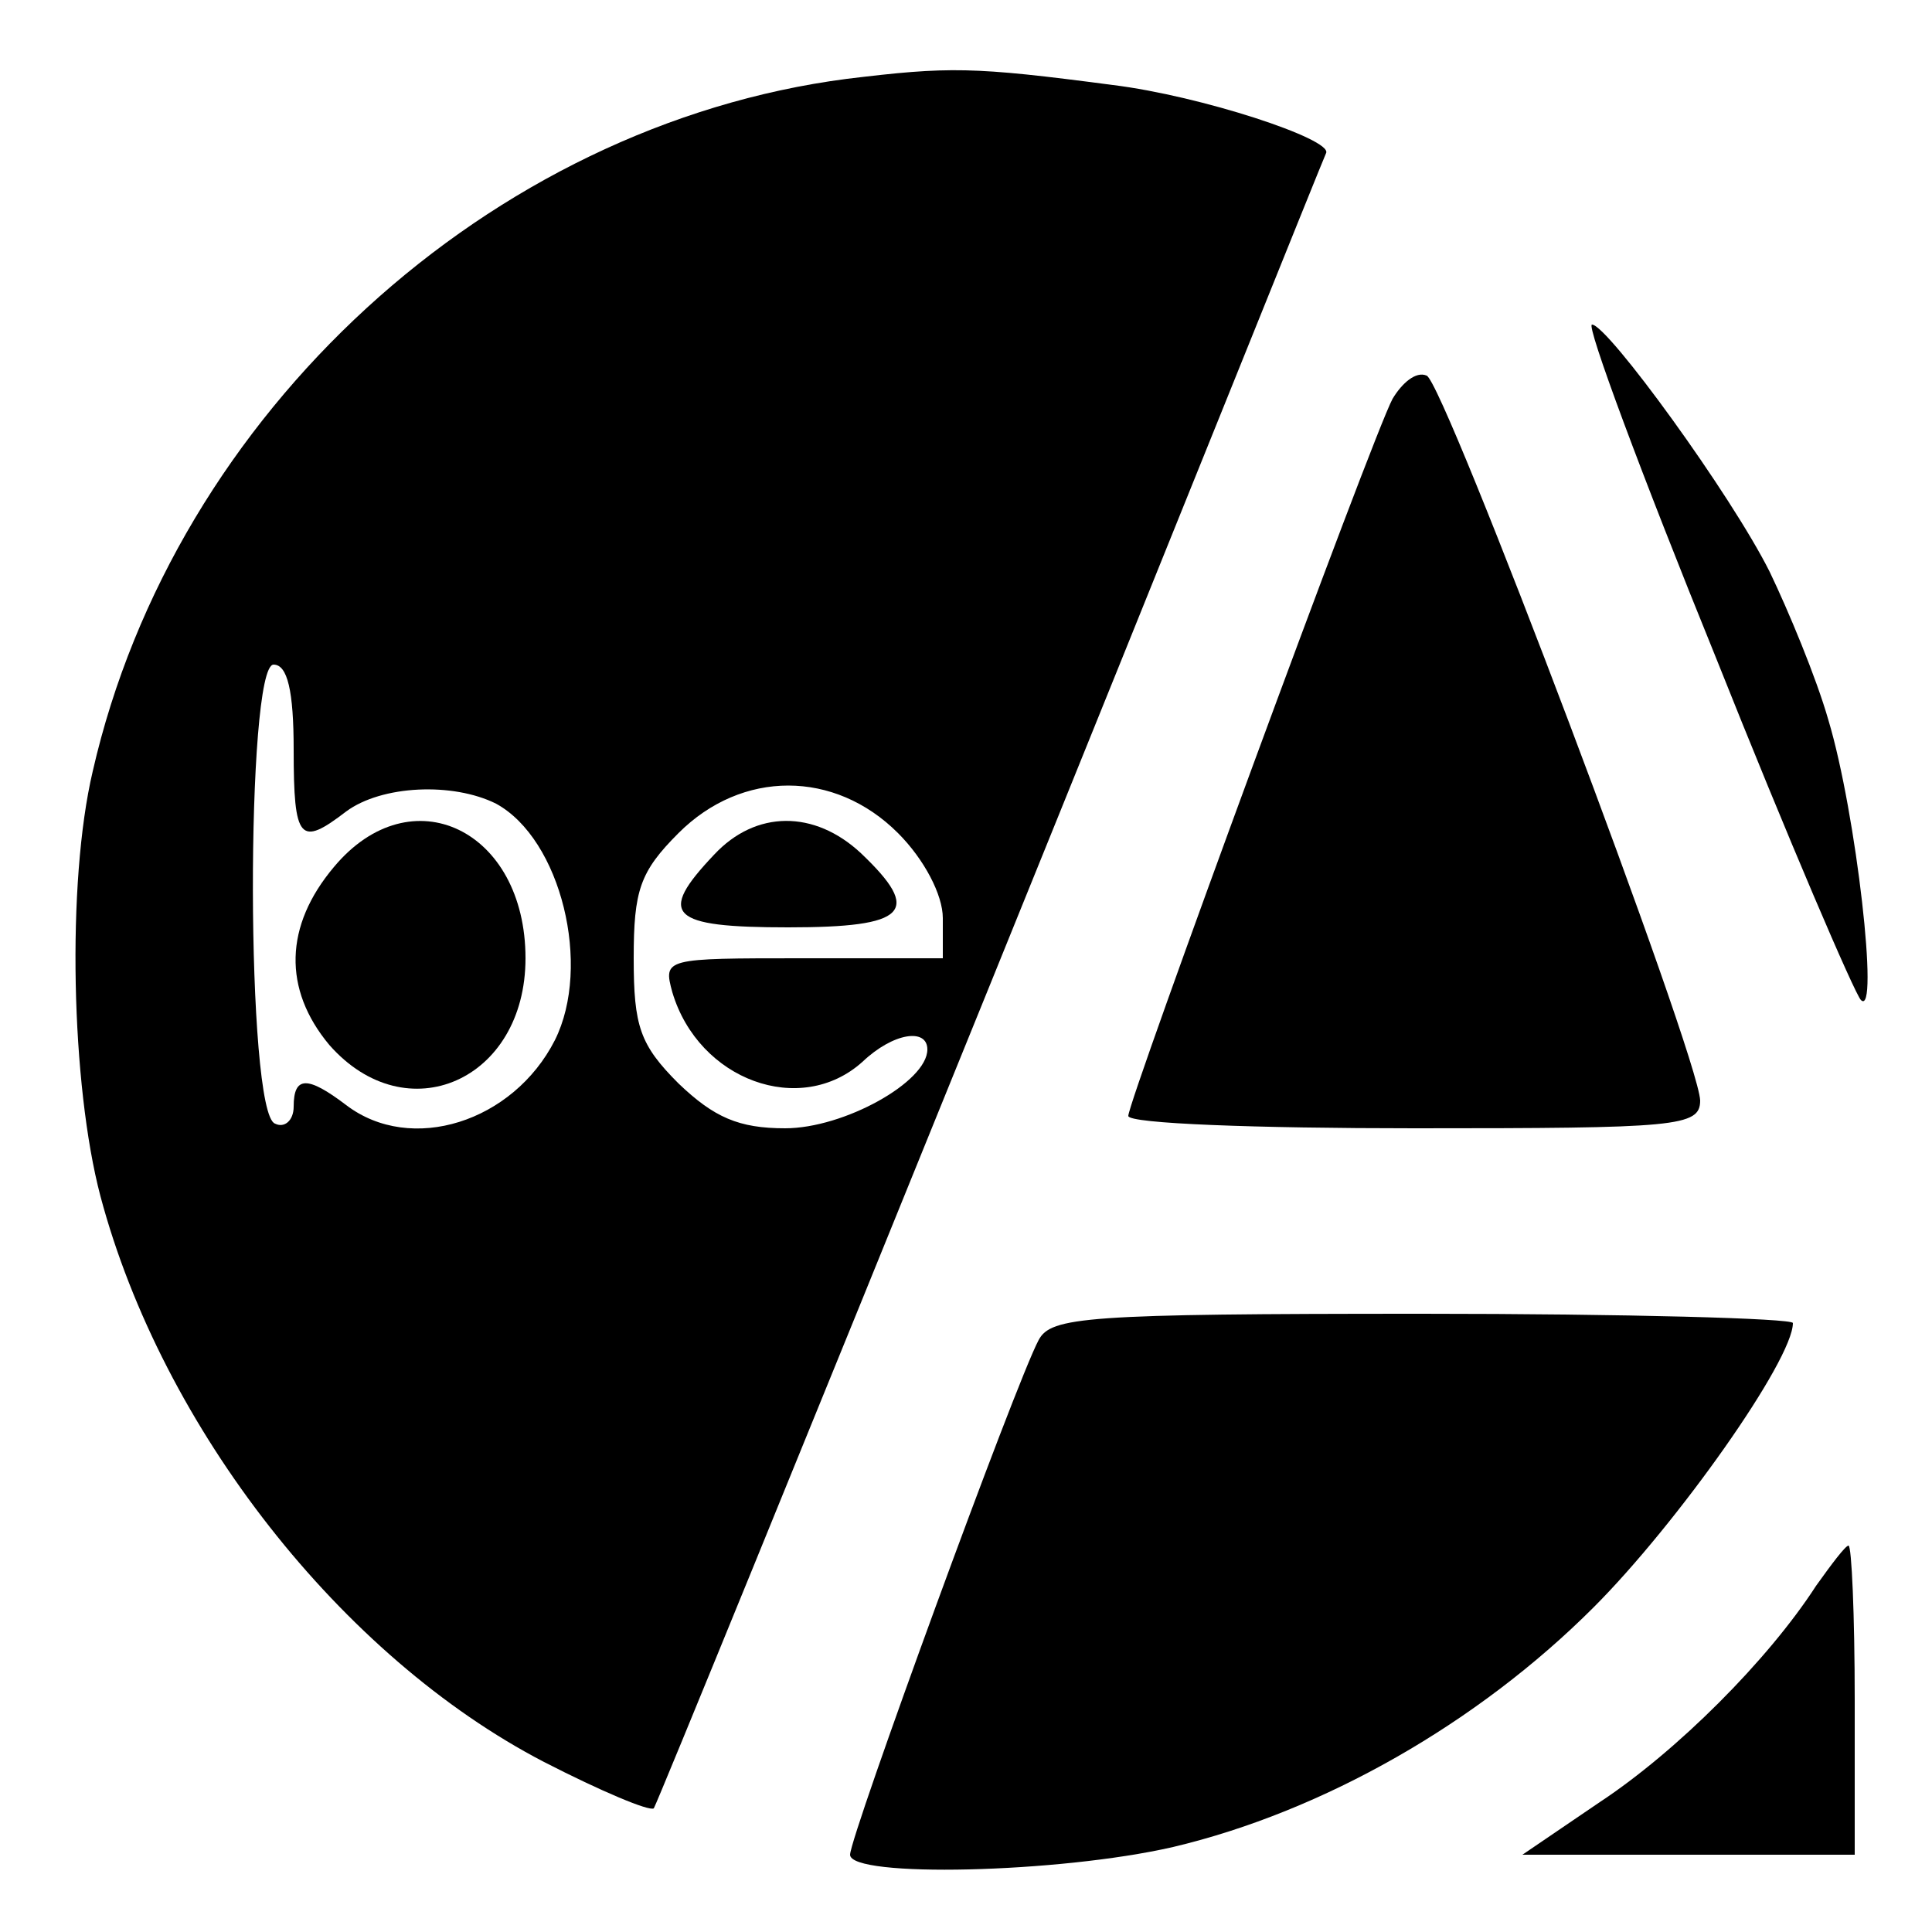
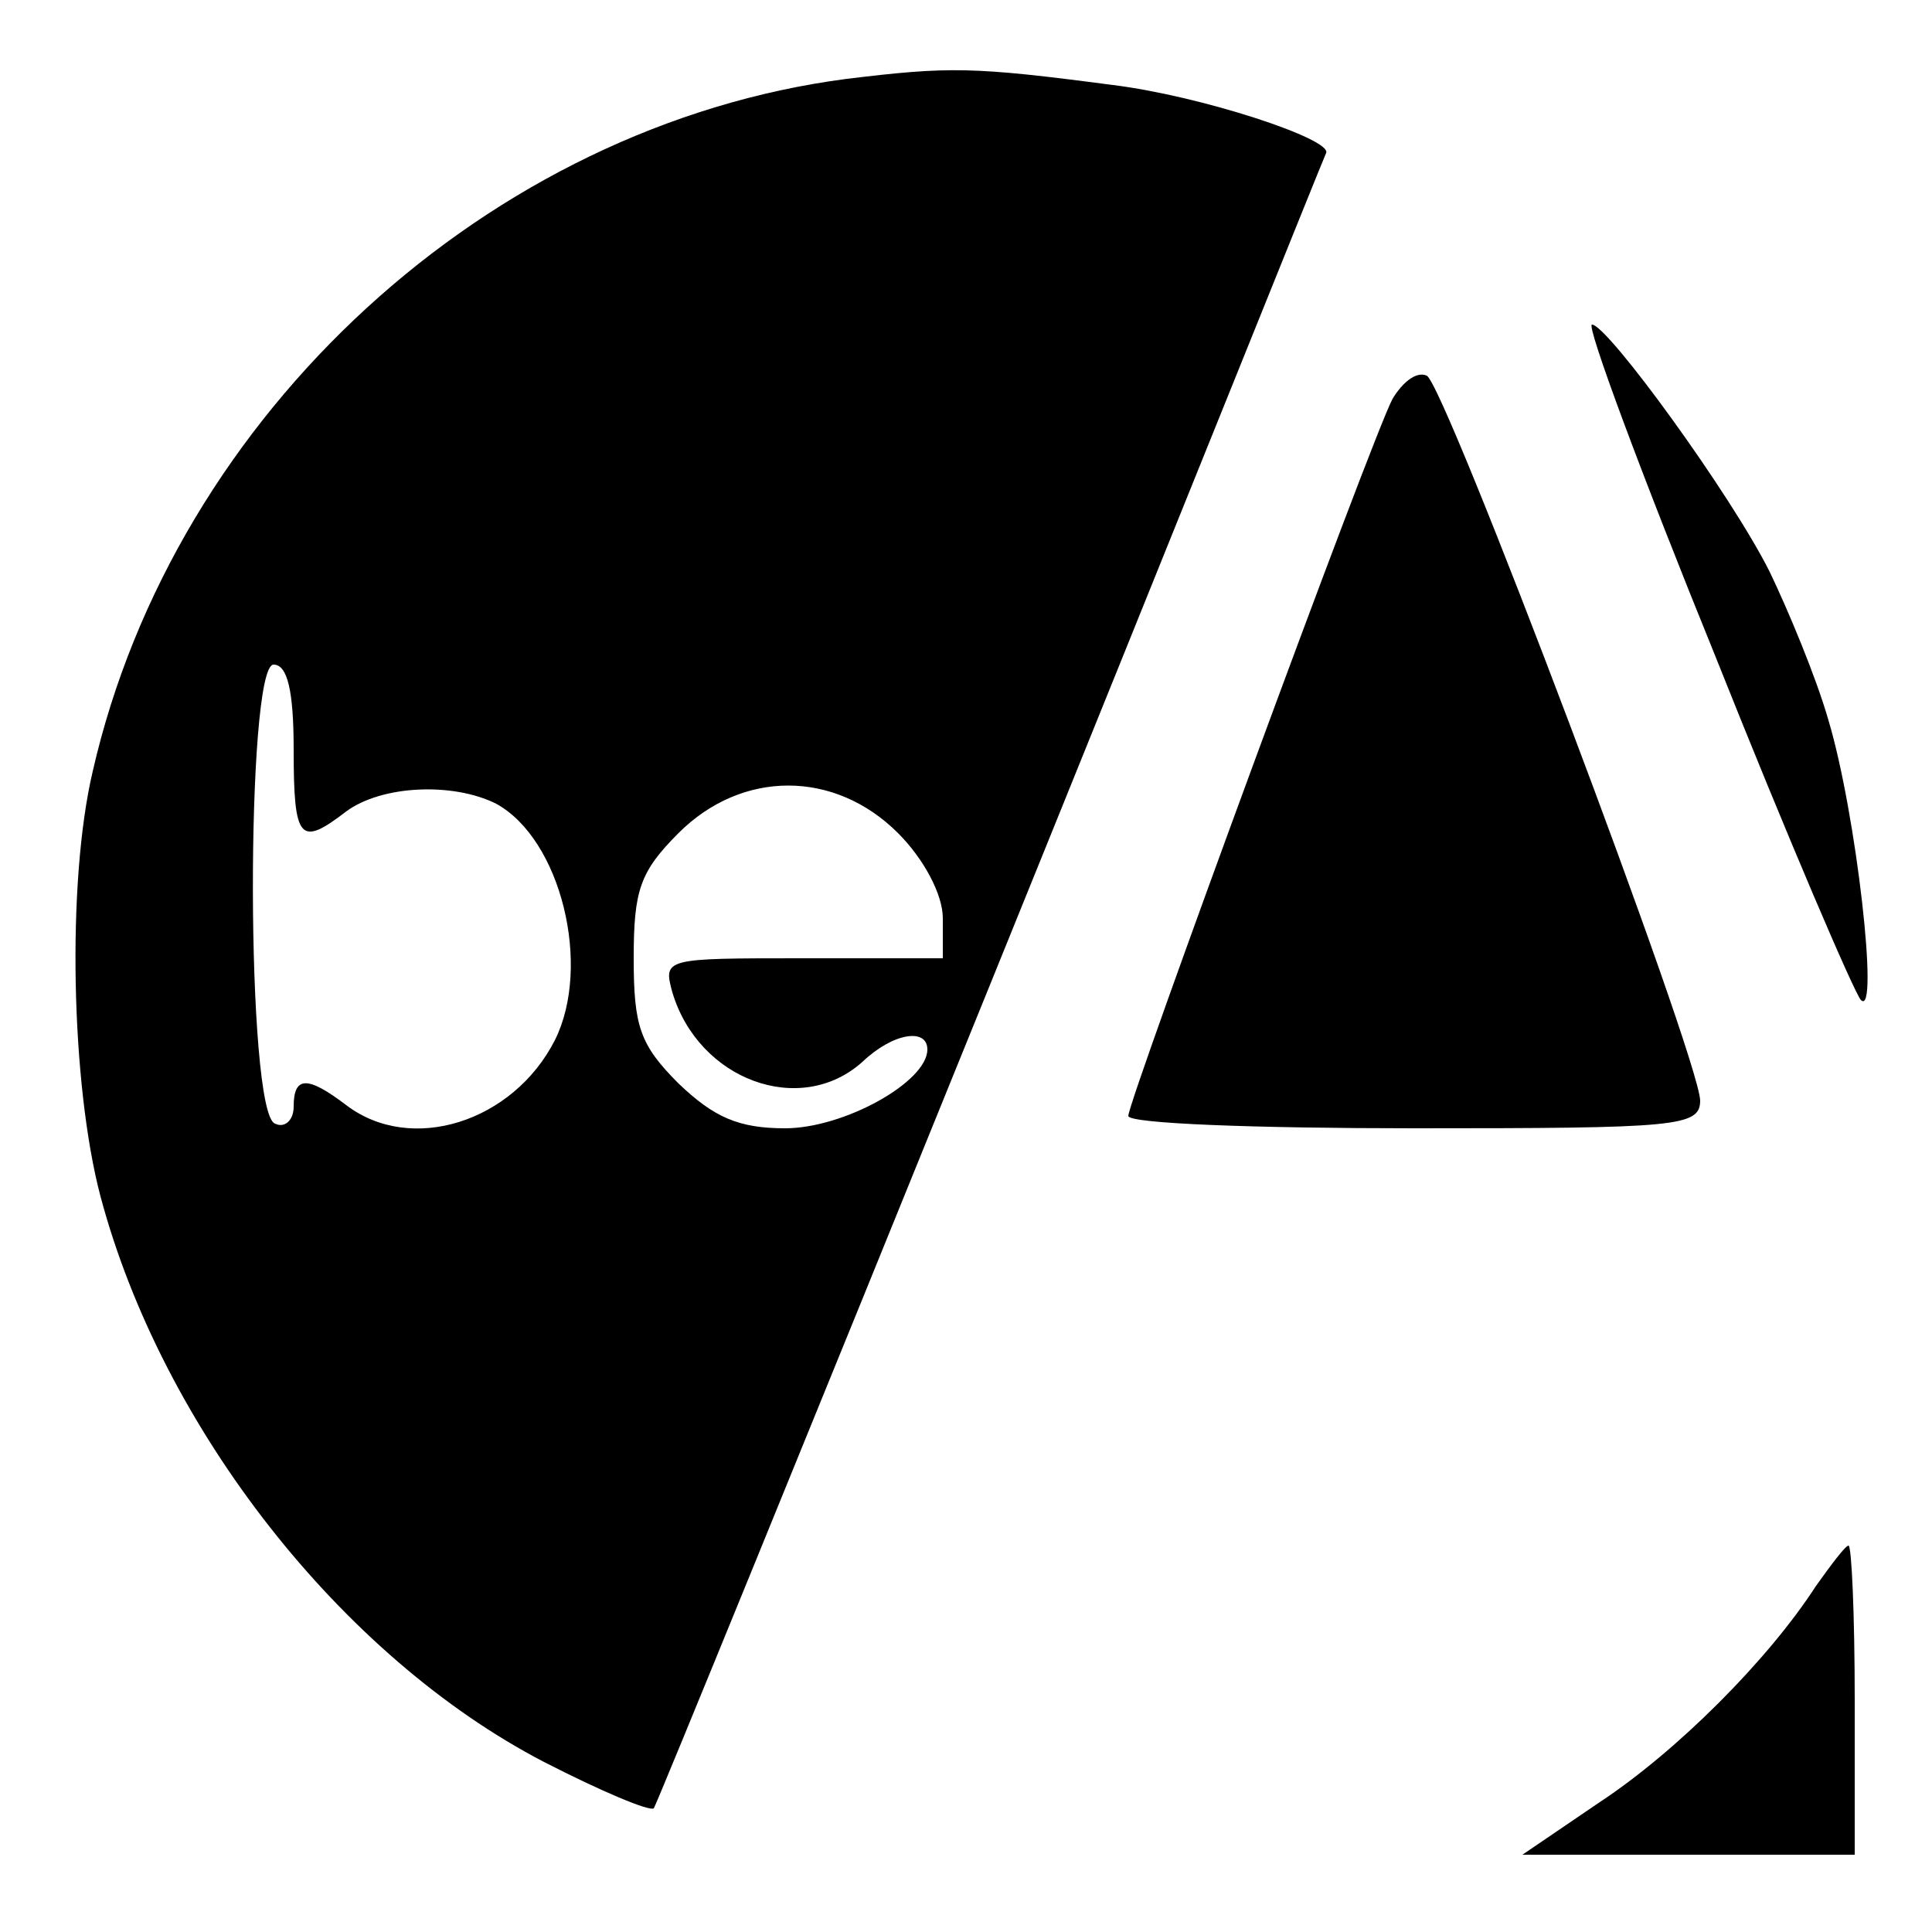
<svg xmlns="http://www.w3.org/2000/svg" version="1.0" width="125pt" height="125pt" viewBox="0 0 125 125" preserveAspectRatio="xMidYMid meet">
  <g transform="translate(0,125) scale(0.1,-0.1)" fill="#000000" stroke="none">
    <path d="M548 1199 c-231 -30 -435 -216 -488 -448 -17 -72 -14 -203 5 -275 40 -150 156 -298 287 -366 37 -19 68 -32 71 -30 2 3 100 243 218 534 118 291 215 533 217 537 4 9 -81 37 -138 44 -91 12 -106 12 -172 4z m-358 -434 c0 -59 4 -63 34 -40 23 17 69 19 97 5 42 -23 62 -105 38 -153 -27 -53 -93 -74 -135 -42 -25 19 -34 19 -34 -1 0 -9 -6 -14 -12 -11 -19 6 -19 297 -1 297 9 0 13 -17 13 -55z m391 -54 c17 -17 29 -40 29 -55 l0 -26 -91 0 c-89 0 -90 0 -84 -22 17 -57 83 -81 123 -45 20 19 42 22 42 8 0 -21 -54 -51 -92 -51 -30 0 -46 7 -69 29 -25 25 -29 37 -29 81 0 44 4 56 29 81 41 41 101 41 142 0z" />
-     <path d="M216 689 c-32 -38 -33 -79 -3 -115 50 -57 127 -23 127 56 0 83 -74 119 -124 59z" />
-     <path d="M462 697 c-37 -39 -29 -47 48 -47 77 0 87 10 47 48 -30 28 -68 28 -95 -1z" />
+     <path d="M216 689 z" />
    <path d="M1110 825 c47 -118 90 -218 94 -222 12 -12 -3 121 -21 181 -8 28 -26 71 -38 96 -25 50 -105 160 -115 160 -4 0 32 -97 80 -215z" />
    <path d="M901 992 c-13 -24 -171 -454 -171 -464 0 -5 83 -8 185 -8 170 0 185 1 185 18 -1 29 -166 466 -177 469 -7 3 -16 -5 -22 -15z" />
-     <path d="M672 383 c-15 -28 -122 -321 -122 -333 0 -15 135 -12 209 5 97 23 197 80 272 155 54 54 129 160 129 184 0 3 -108 6 -240 6 -218 0 -240 -2 -248 -17z" />
    <path d="M1175 224 c-31 -48 -90 -107 -140 -140 l-50 -34 108 0 107 0 0 100 c0 55 -2 100 -4 100 -2 0 -11 -12 -21 -26z" />
  </g>
</svg>